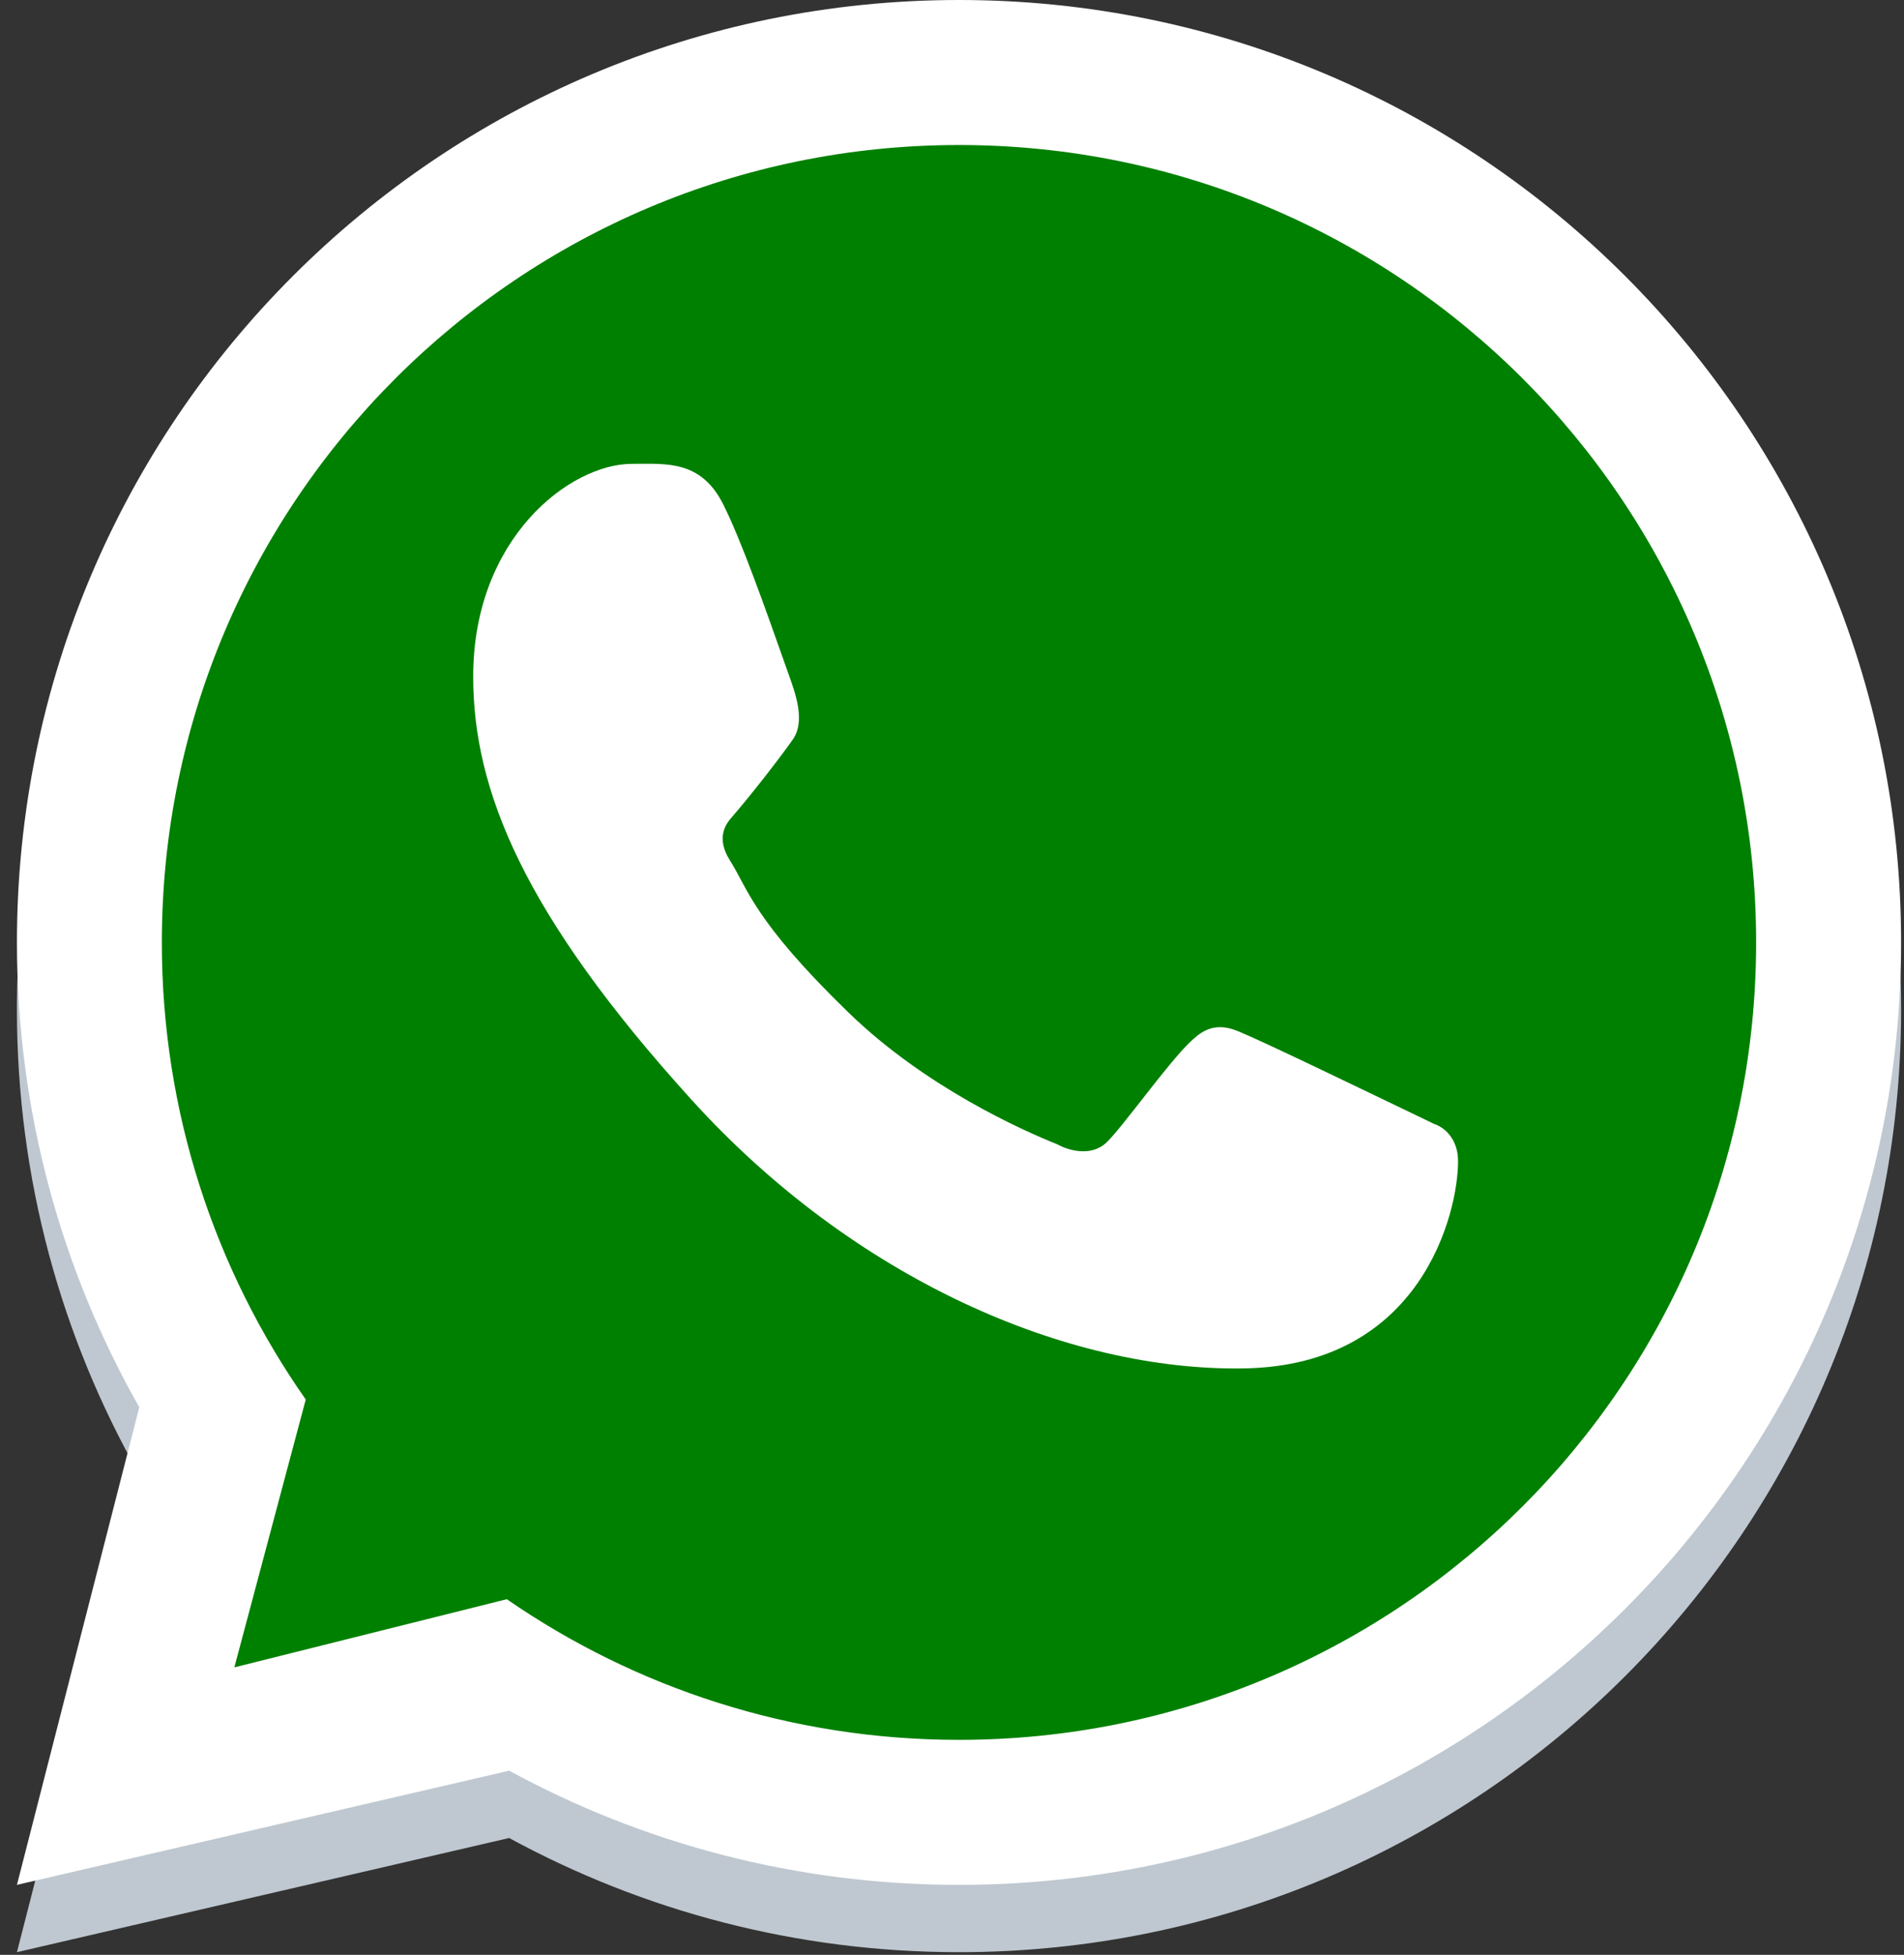
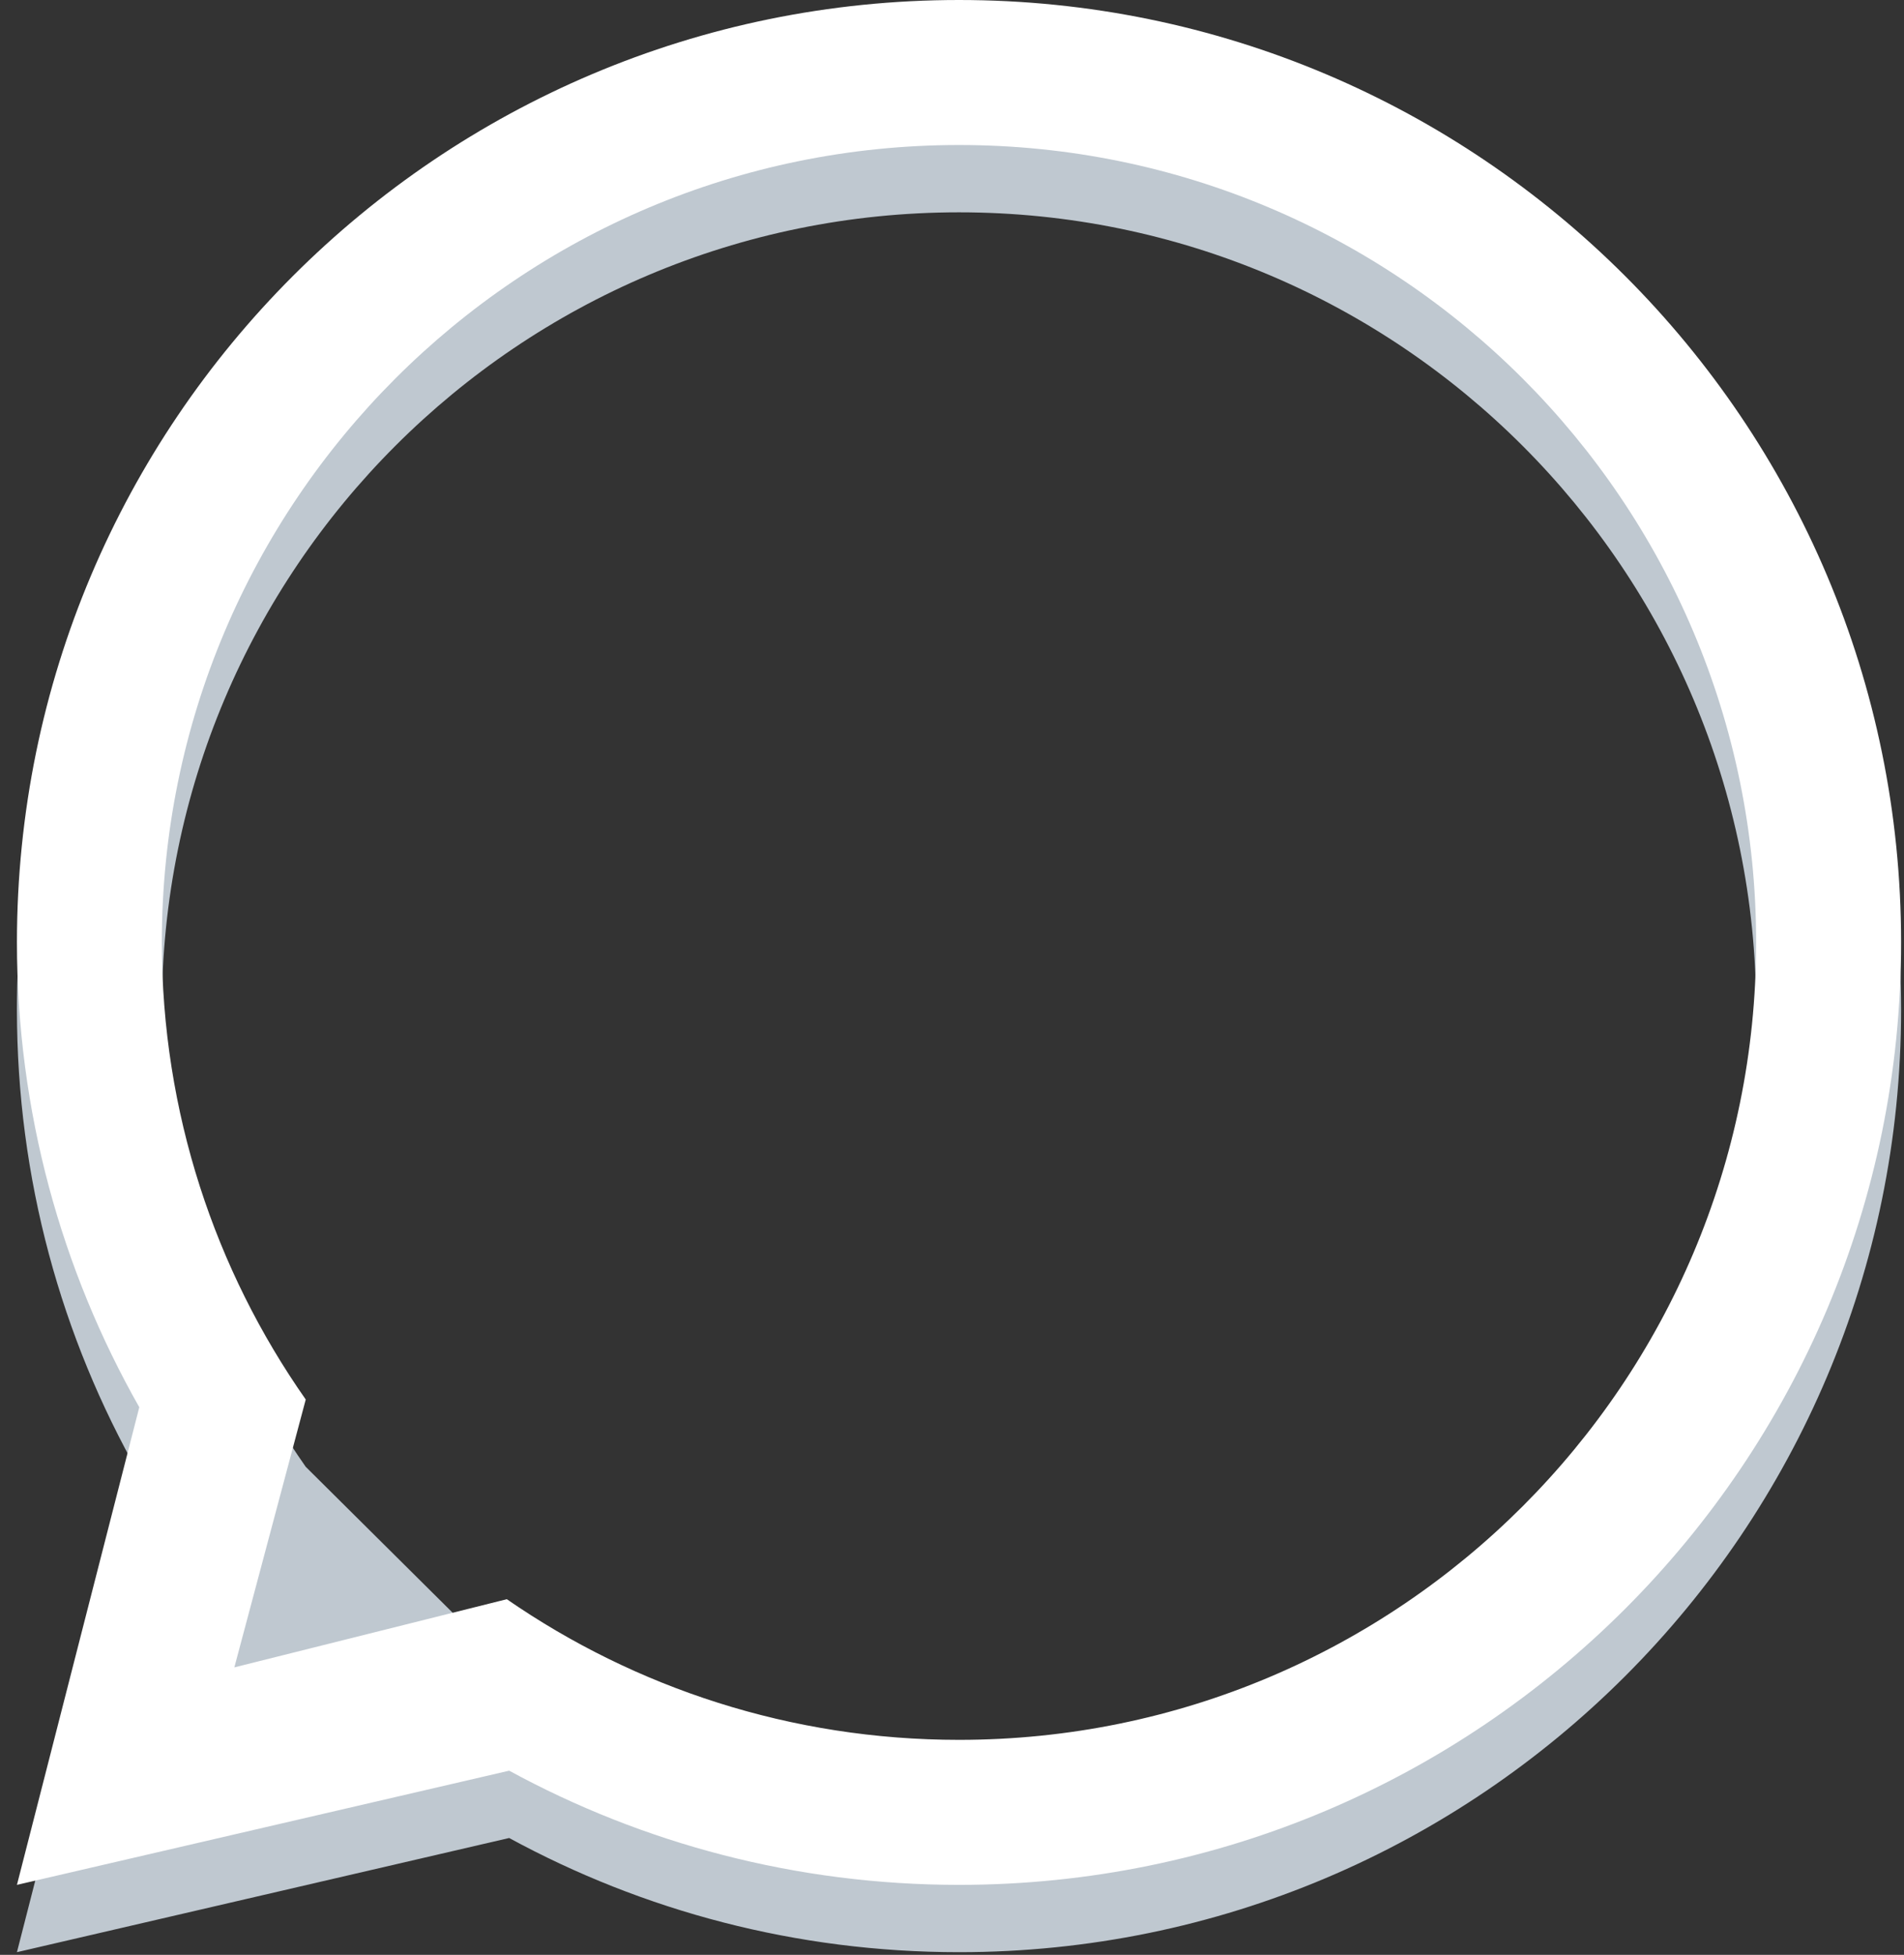
<svg xmlns="http://www.w3.org/2000/svg" width="38" height="39" viewBox="0 0 38 39" fill="none">
  <rect x="0" y="0" width="38" height="39" fill="#333333" stroke="none" />
-   <path fill-rule="evenodd" clip-rule="evenodd" d="M19.14 38.947C29.524 38.947 37.942 30.529 37.942 20.145C37.942 9.761 29.524 1.343 19.14 1.343C8.756 1.343 0.338 9.761 0.338 20.145C0.338 23.517 1.226 26.682 2.78 29.418L0.338 38.947L10.162 36.669C12.83 38.121 15.888 38.947 19.14 38.947ZM19.14 36.054C27.926 36.054 35.049 28.932 35.049 20.145C35.049 11.359 27.926 4.236 19.14 4.236C10.353 4.236 3.23 11.359 3.23 20.145C3.23 23.538 4.292 26.682 6.102 29.264L4.677 34.608L10.115 33.248C12.679 35.018 15.789 36.054 19.14 36.054Z" fill="#BFC8D0" />
-   <path d="M35.256 18.802C35.256 27.703 28.041 34.918 19.14 34.918C15.745 34.918 12.596 33.868 9.998 32.076L4.489 33.453L5.933 28.04C4.1 25.424 3.024 22.239 3.024 18.802C3.024 9.902 10.24 2.686 19.14 2.686C28.041 2.686 35.256 9.902 35.256 18.802Z" fill="green" />
+   <path fill-rule="evenodd" clip-rule="evenodd" d="M19.14 38.947C29.524 38.947 37.942 30.529 37.942 20.145C37.942 9.761 29.524 1.343 19.14 1.343C8.756 1.343 0.338 9.761 0.338 20.145C0.338 23.517 1.226 26.682 2.78 29.418L0.338 38.947L10.162 36.669C12.83 38.121 15.888 38.947 19.14 38.947ZM19.14 36.054C27.926 36.054 35.049 28.932 35.049 20.145C35.049 11.359 27.926 4.236 19.14 4.236C10.353 4.236 3.23 11.359 3.23 20.145C3.23 23.538 4.292 26.682 6.102 29.264L10.115 33.248C12.679 35.018 15.789 36.054 19.14 36.054Z" fill="#BFC8D0" />
  <path fill-rule="evenodd" clip-rule="evenodd" d="M19.14 37.604C29.524 37.604 37.942 29.186 37.942 18.802C37.942 8.418 29.524 0 19.14 0C8.756 0 0.338 8.418 0.338 18.802C0.338 22.174 1.226 25.339 2.78 28.075L0.338 37.604L10.162 35.326C12.83 36.778 15.888 37.604 19.14 37.604ZM19.14 34.711C27.926 34.711 35.049 27.588 35.049 18.802C35.049 10.015 27.926 2.893 19.14 2.893C10.353 2.893 3.23 10.015 3.23 18.802C3.23 22.194 4.292 25.339 6.102 27.921L4.677 33.265L10.115 31.905C12.679 33.675 15.789 34.711 19.14 34.711Z" fill="white" />
-   <path d="M14.439 10.072C13.992 9.175 13.306 9.254 12.613 9.254C11.375 9.254 9.444 10.737 9.444 13.497C9.444 15.759 10.441 18.235 13.8 21.939C17.041 25.514 21.3 27.363 24.836 27.3C28.372 27.238 29.1 24.195 29.1 23.167C29.1 22.712 28.817 22.485 28.622 22.423C27.417 21.845 25.195 20.767 24.689 20.565C24.184 20.362 23.92 20.636 23.756 20.785C23.297 21.222 22.388 22.51 22.077 22.799C21.766 23.089 21.302 22.943 21.109 22.833C20.398 22.548 18.471 21.691 16.936 20.202C15.037 18.361 14.925 17.728 14.567 17.164C14.281 16.713 14.491 16.436 14.596 16.315C15.005 15.843 15.57 15.114 15.824 14.752C16.077 14.39 15.876 13.84 15.755 13.497C15.236 12.024 14.796 10.791 14.439 10.072Z" fill="white" />
</svg>